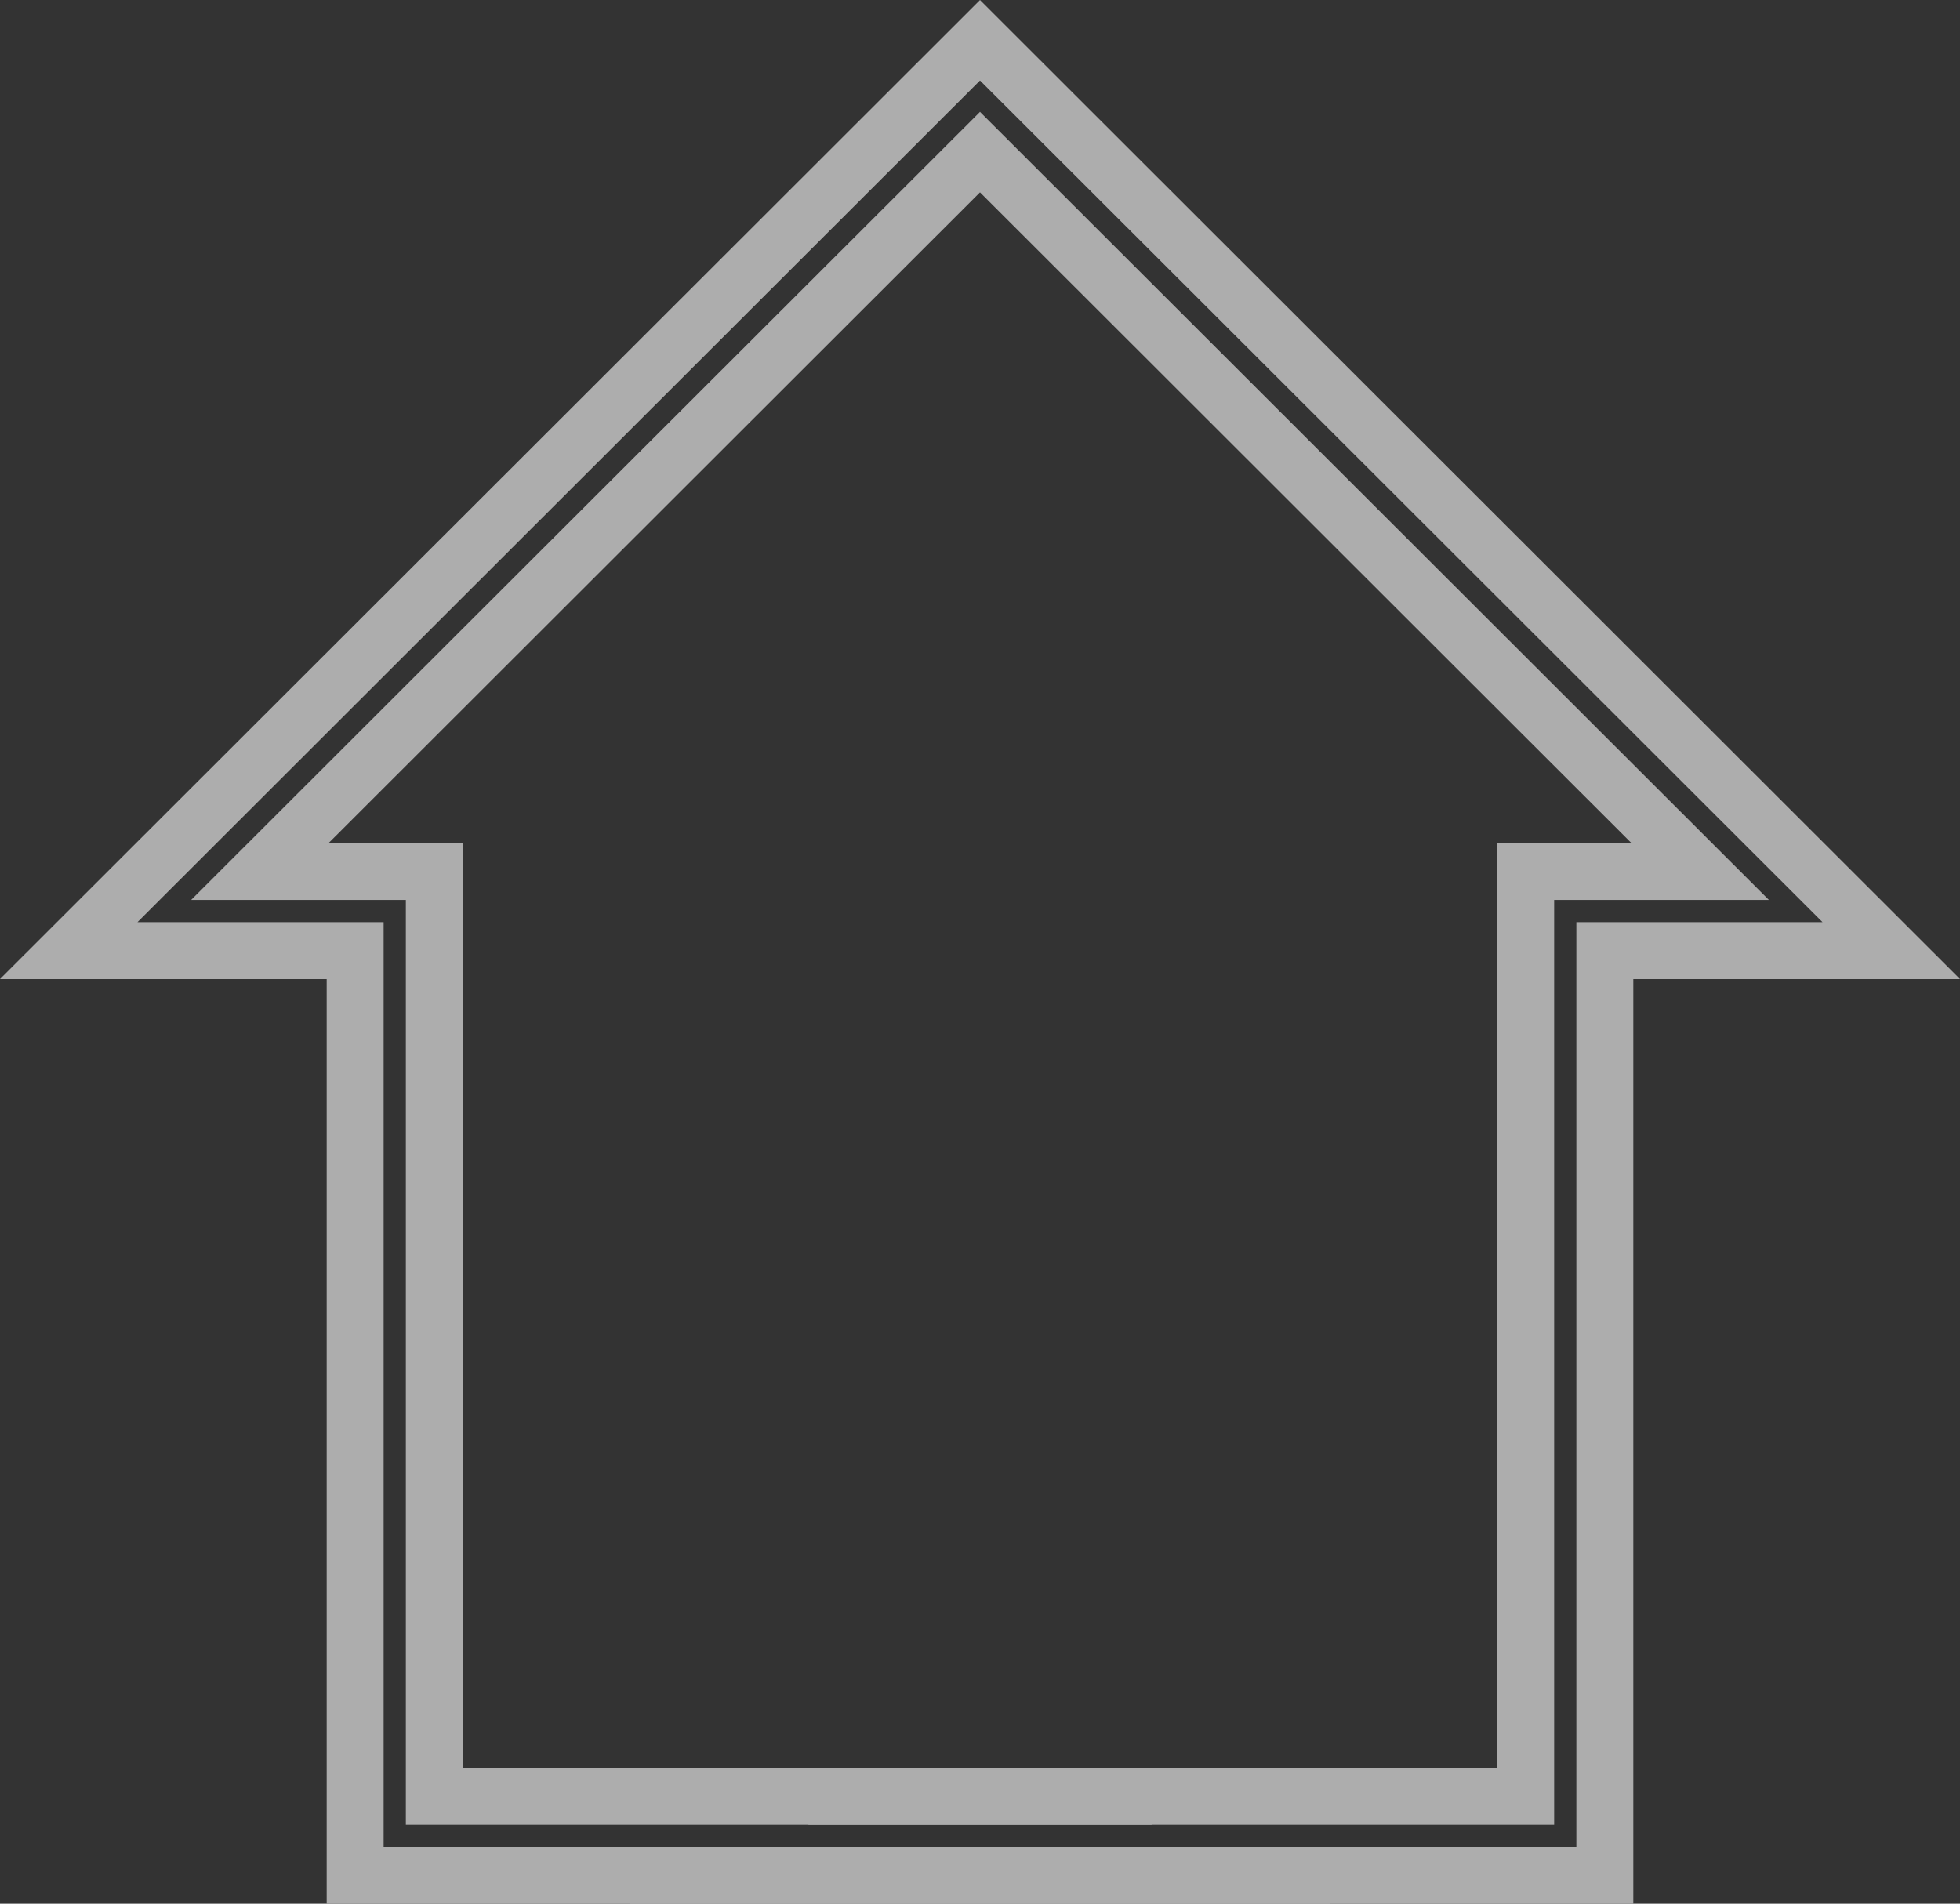
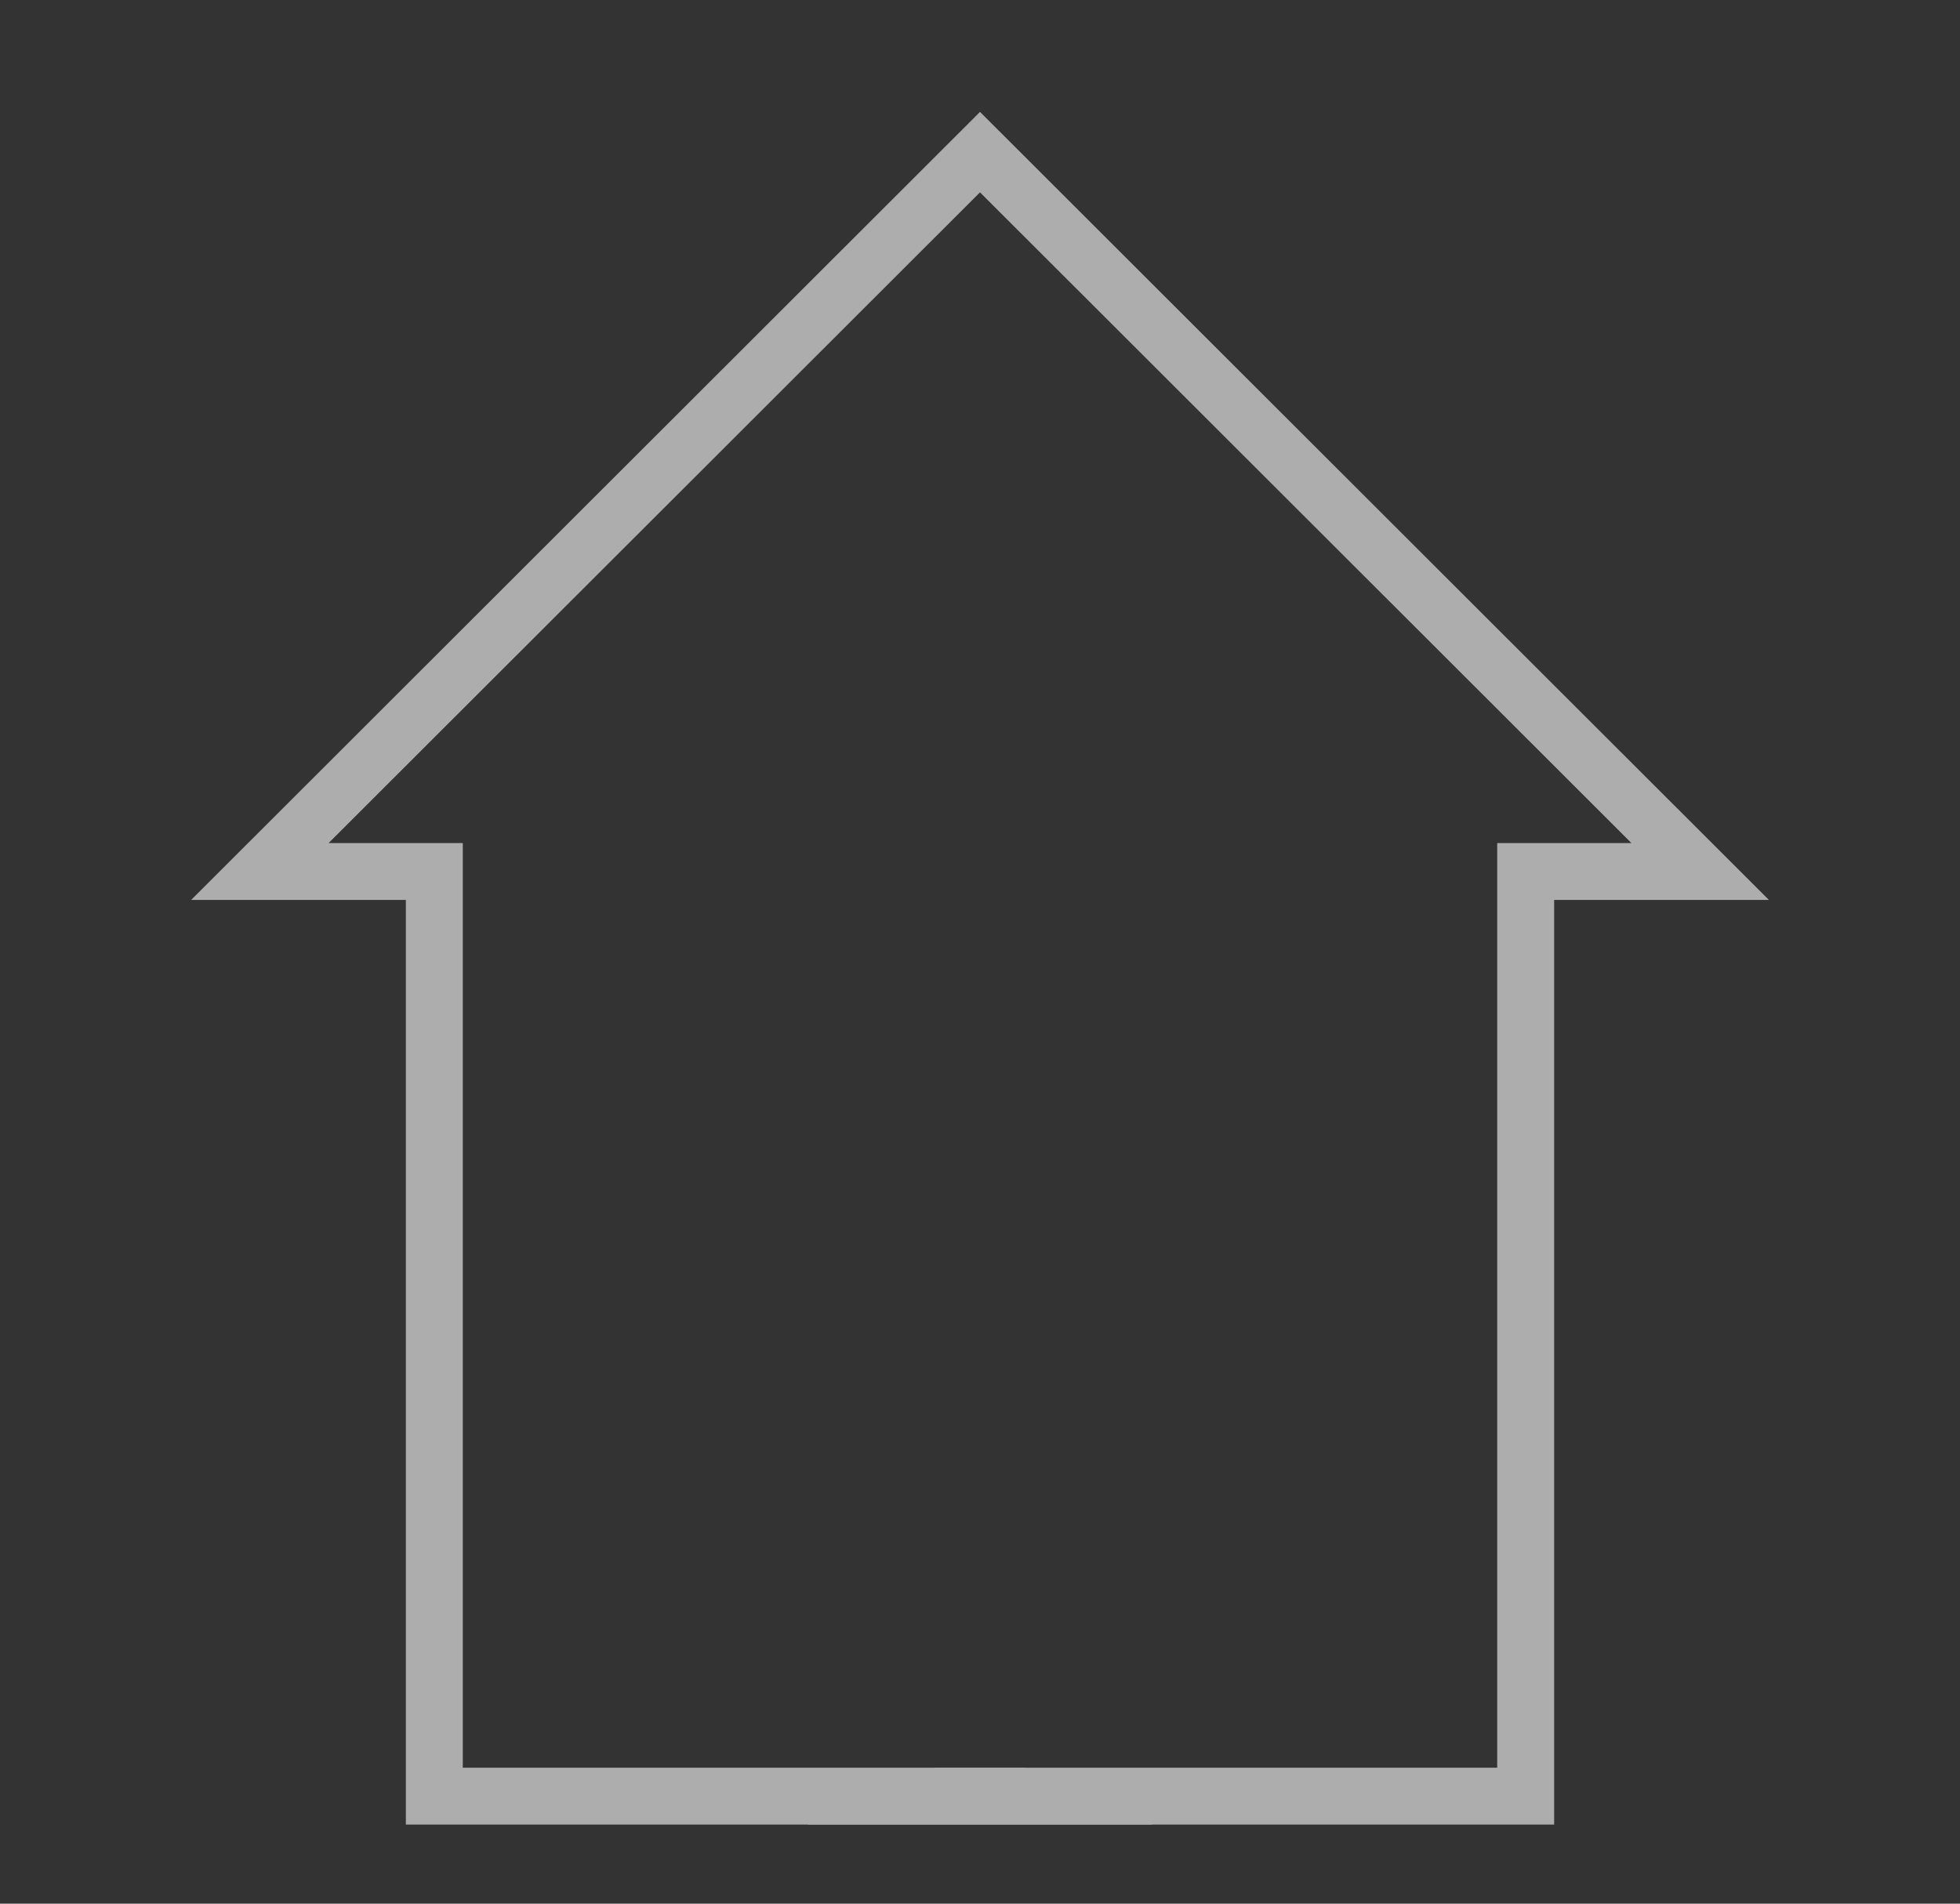
<svg xmlns="http://www.w3.org/2000/svg" width="175" height="170" viewBox="0 0 175 170" fill="none">
  <rect x="0" y="0" width="175" height="170" fill="#333333" stroke="none" />
  <g opacity="0.6">
    <path d="M36.237 80.366V162.938H102.898L91.456 157.858H41.321V75.286H29.34L87.505 17.172V9.988L17.065 80.366H36.237Z" fill="white" />
-     <path d="M34.253 164.92V82.348H12.275L87.505 7.184V0L0 87.428H29.168V170H118.802L107.36 164.92H34.253Z" fill="white" />
    <path d="M138.764 80.366H157.938L87.495 9.988V17.172L145.663 75.286H133.679V157.858H83.544L72.106 162.938H138.764V80.366Z" fill="white" />
-     <path d="M87.495 0V7.184L162.725 82.348H140.747V164.92H67.643L56.201 170H145.832V87.428H175L87.495 0Z" fill="white" />
  </g>
</svg>